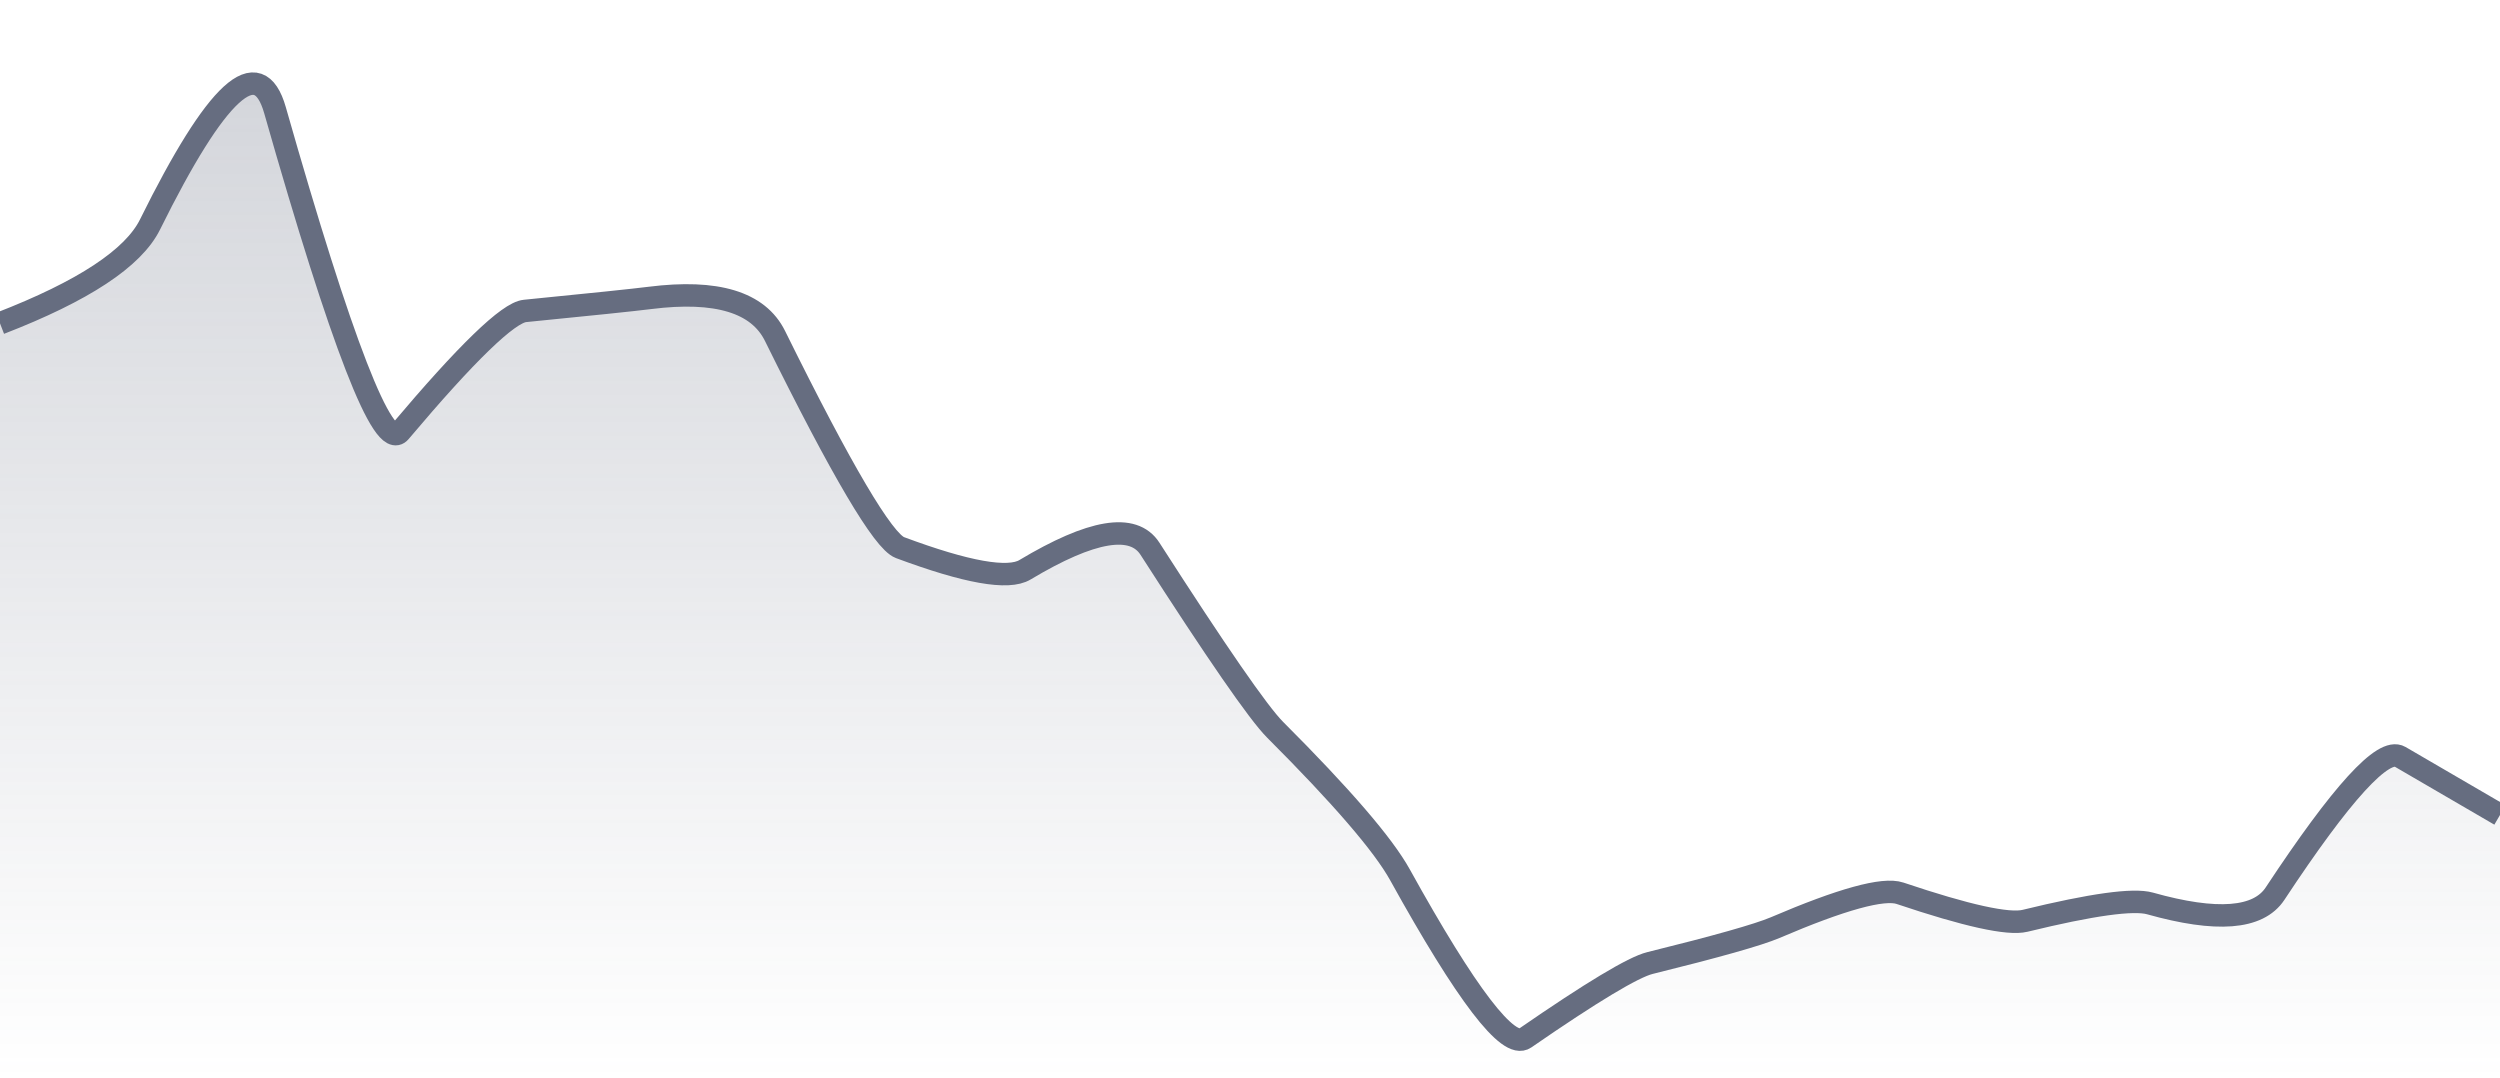
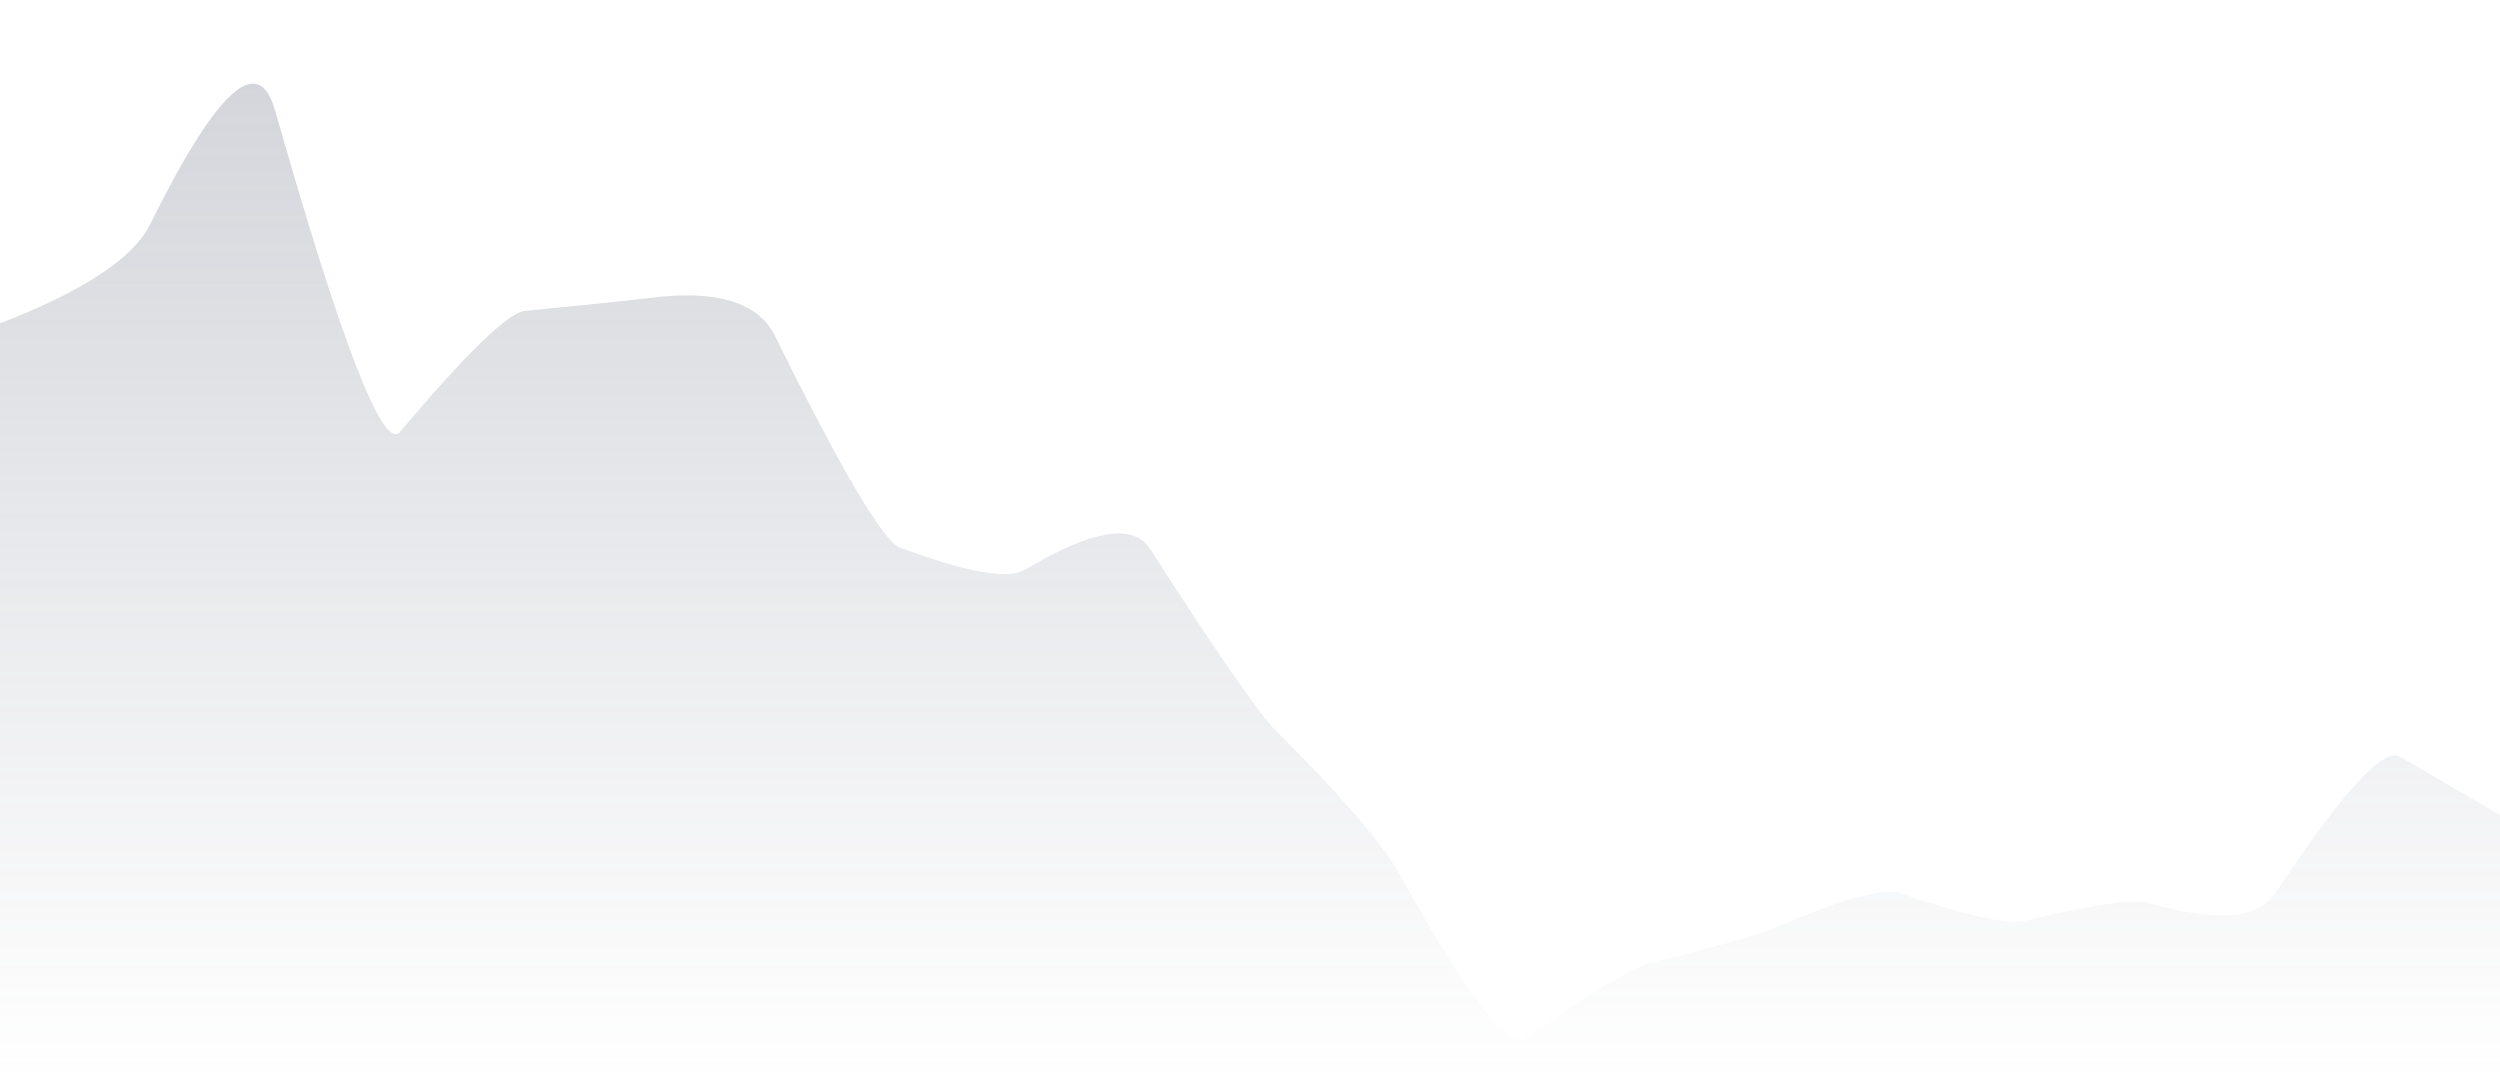
<svg xmlns="http://www.w3.org/2000/svg" viewBox="0 0 167 72" width="167" height="72">
  <defs>
    <linearGradient id="gradient" x1="0" y1="0" x2="0" y2="1">
      <stop offset="0%" stop-color="#666D80" stop-opacity="0.3" />
      <stop offset="100%" stop-color="#666D80" stop-opacity="0" />
    </linearGradient>
  </defs>
  <path d="M 0,21.6 Q 8.35,18.37 10.02,15 Q 16.7,1.5 18.37,7.36 Q 25.05,30.82 26.72,28.85 Q 33.4,20.93 35.07,20.77 Q 41.75,20.11 43.42,19.9 Q 50.1,19.06 51.77,22.44 Q 58.45,35.96 60.12,36.58 Q 66.8,39.07 68.47,38.06 Q 75.15,34.06 76.82,36.66 Q 83.5,47.06 85.17,48.74 Q 91.85,55.42 93.52,58.44 Q 100.2,70.5 101.87,69.35 Q 108.55,64.74 110.22,64.33 Q 116.9,62.68 118.57,61.97 Q 125.25,59.11 126.92,59.67 Q 133.6,61.92 135.27,61.51 Q 141.95,59.88 143.62,60.35 Q 150.3,62.23 151.97,59.7 Q 158.65,49.58 160.32,50.55 T 167,54.44 L 167,72 L 0,72 Z" fill="url(#gradient)" />
-   <path d="M 0,21.6 Q 8.35,18.37 10.02,15 Q 16.7,1.5 18.37,7.36 Q 25.05,30.82 26.72,28.85 Q 33.4,20.93 35.07,20.77 Q 41.75,20.11 43.42,19.9 Q 50.1,19.06 51.77,22.44 Q 58.45,35.96 60.12,36.58 Q 66.8,39.07 68.47,38.06 Q 75.15,34.06 76.82,36.66 Q 83.5,47.06 85.17,48.74 Q 91.85,55.42 93.52,58.44 Q 100.2,70.5 101.87,69.35 Q 108.55,64.74 110.22,64.33 Q 116.9,62.68 118.57,61.97 Q 125.25,59.11 126.92,59.67 Q 133.6,61.92 135.27,61.51 Q 141.95,59.88 143.62,60.35 Q 150.3,62.23 151.97,59.7 Q 158.65,49.58 160.32,50.55 T 167,54.44" fill="none" stroke="#666D80" stroke-width="1.5" />
</svg>